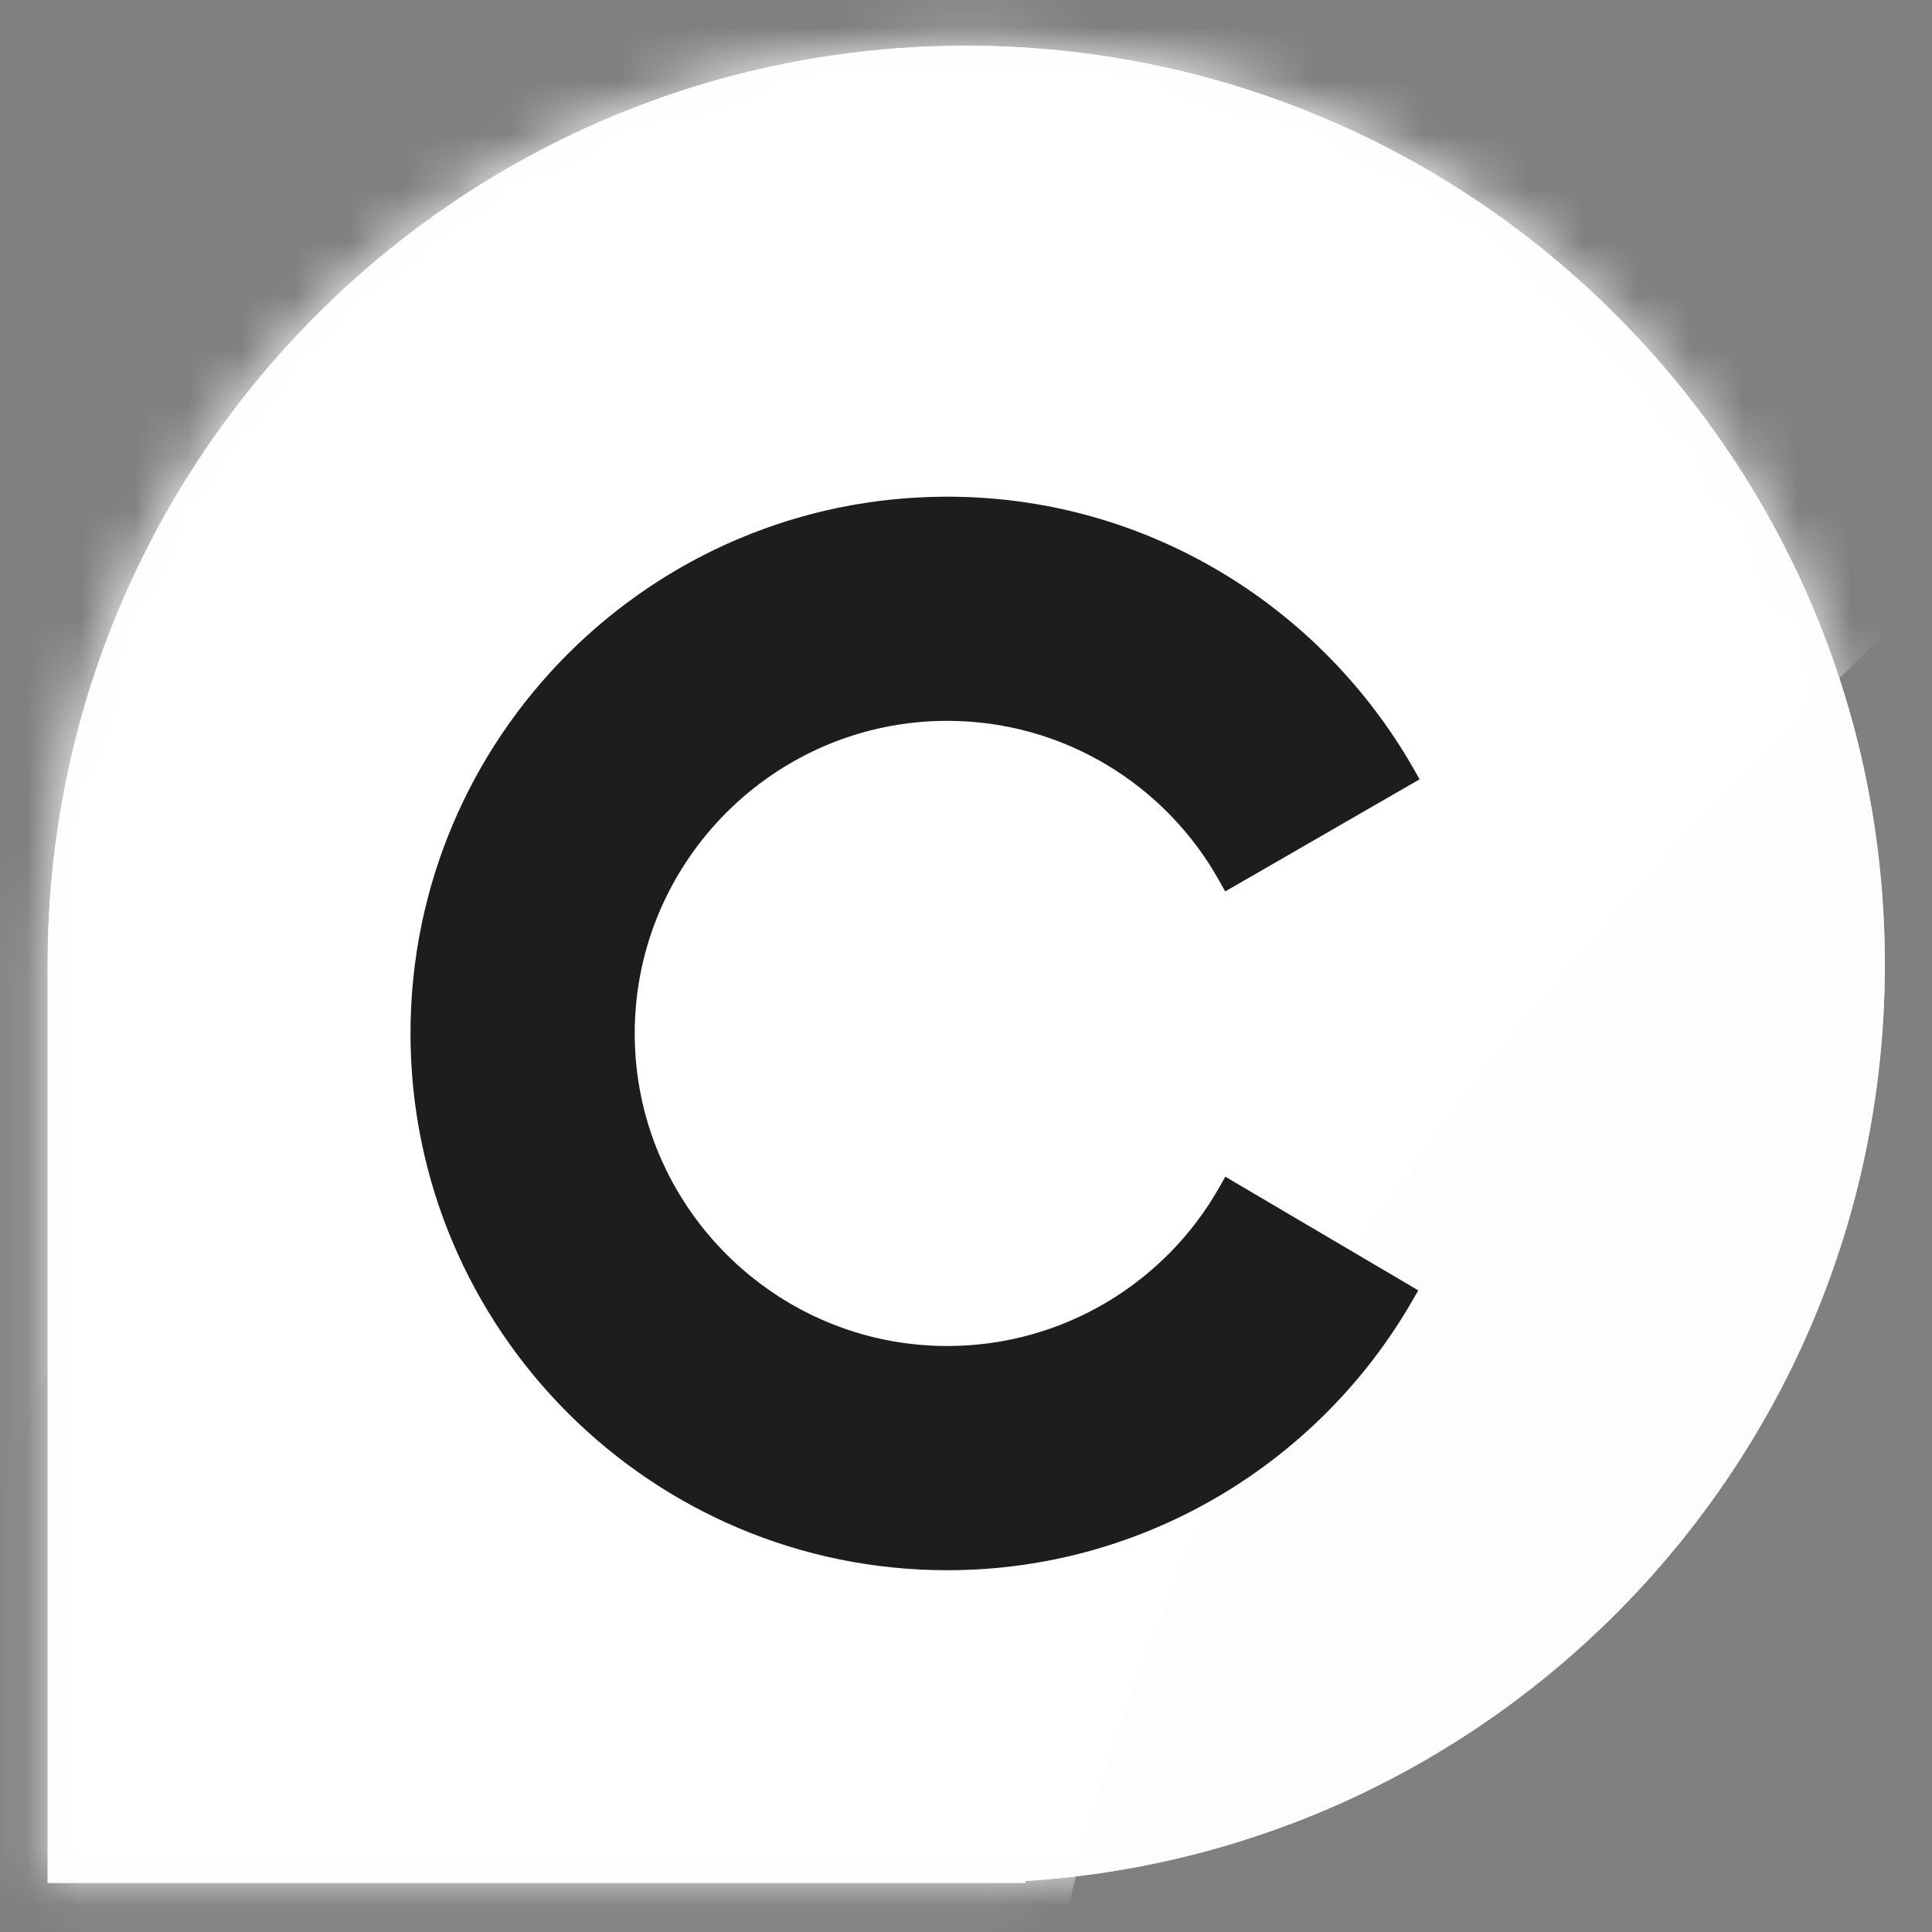
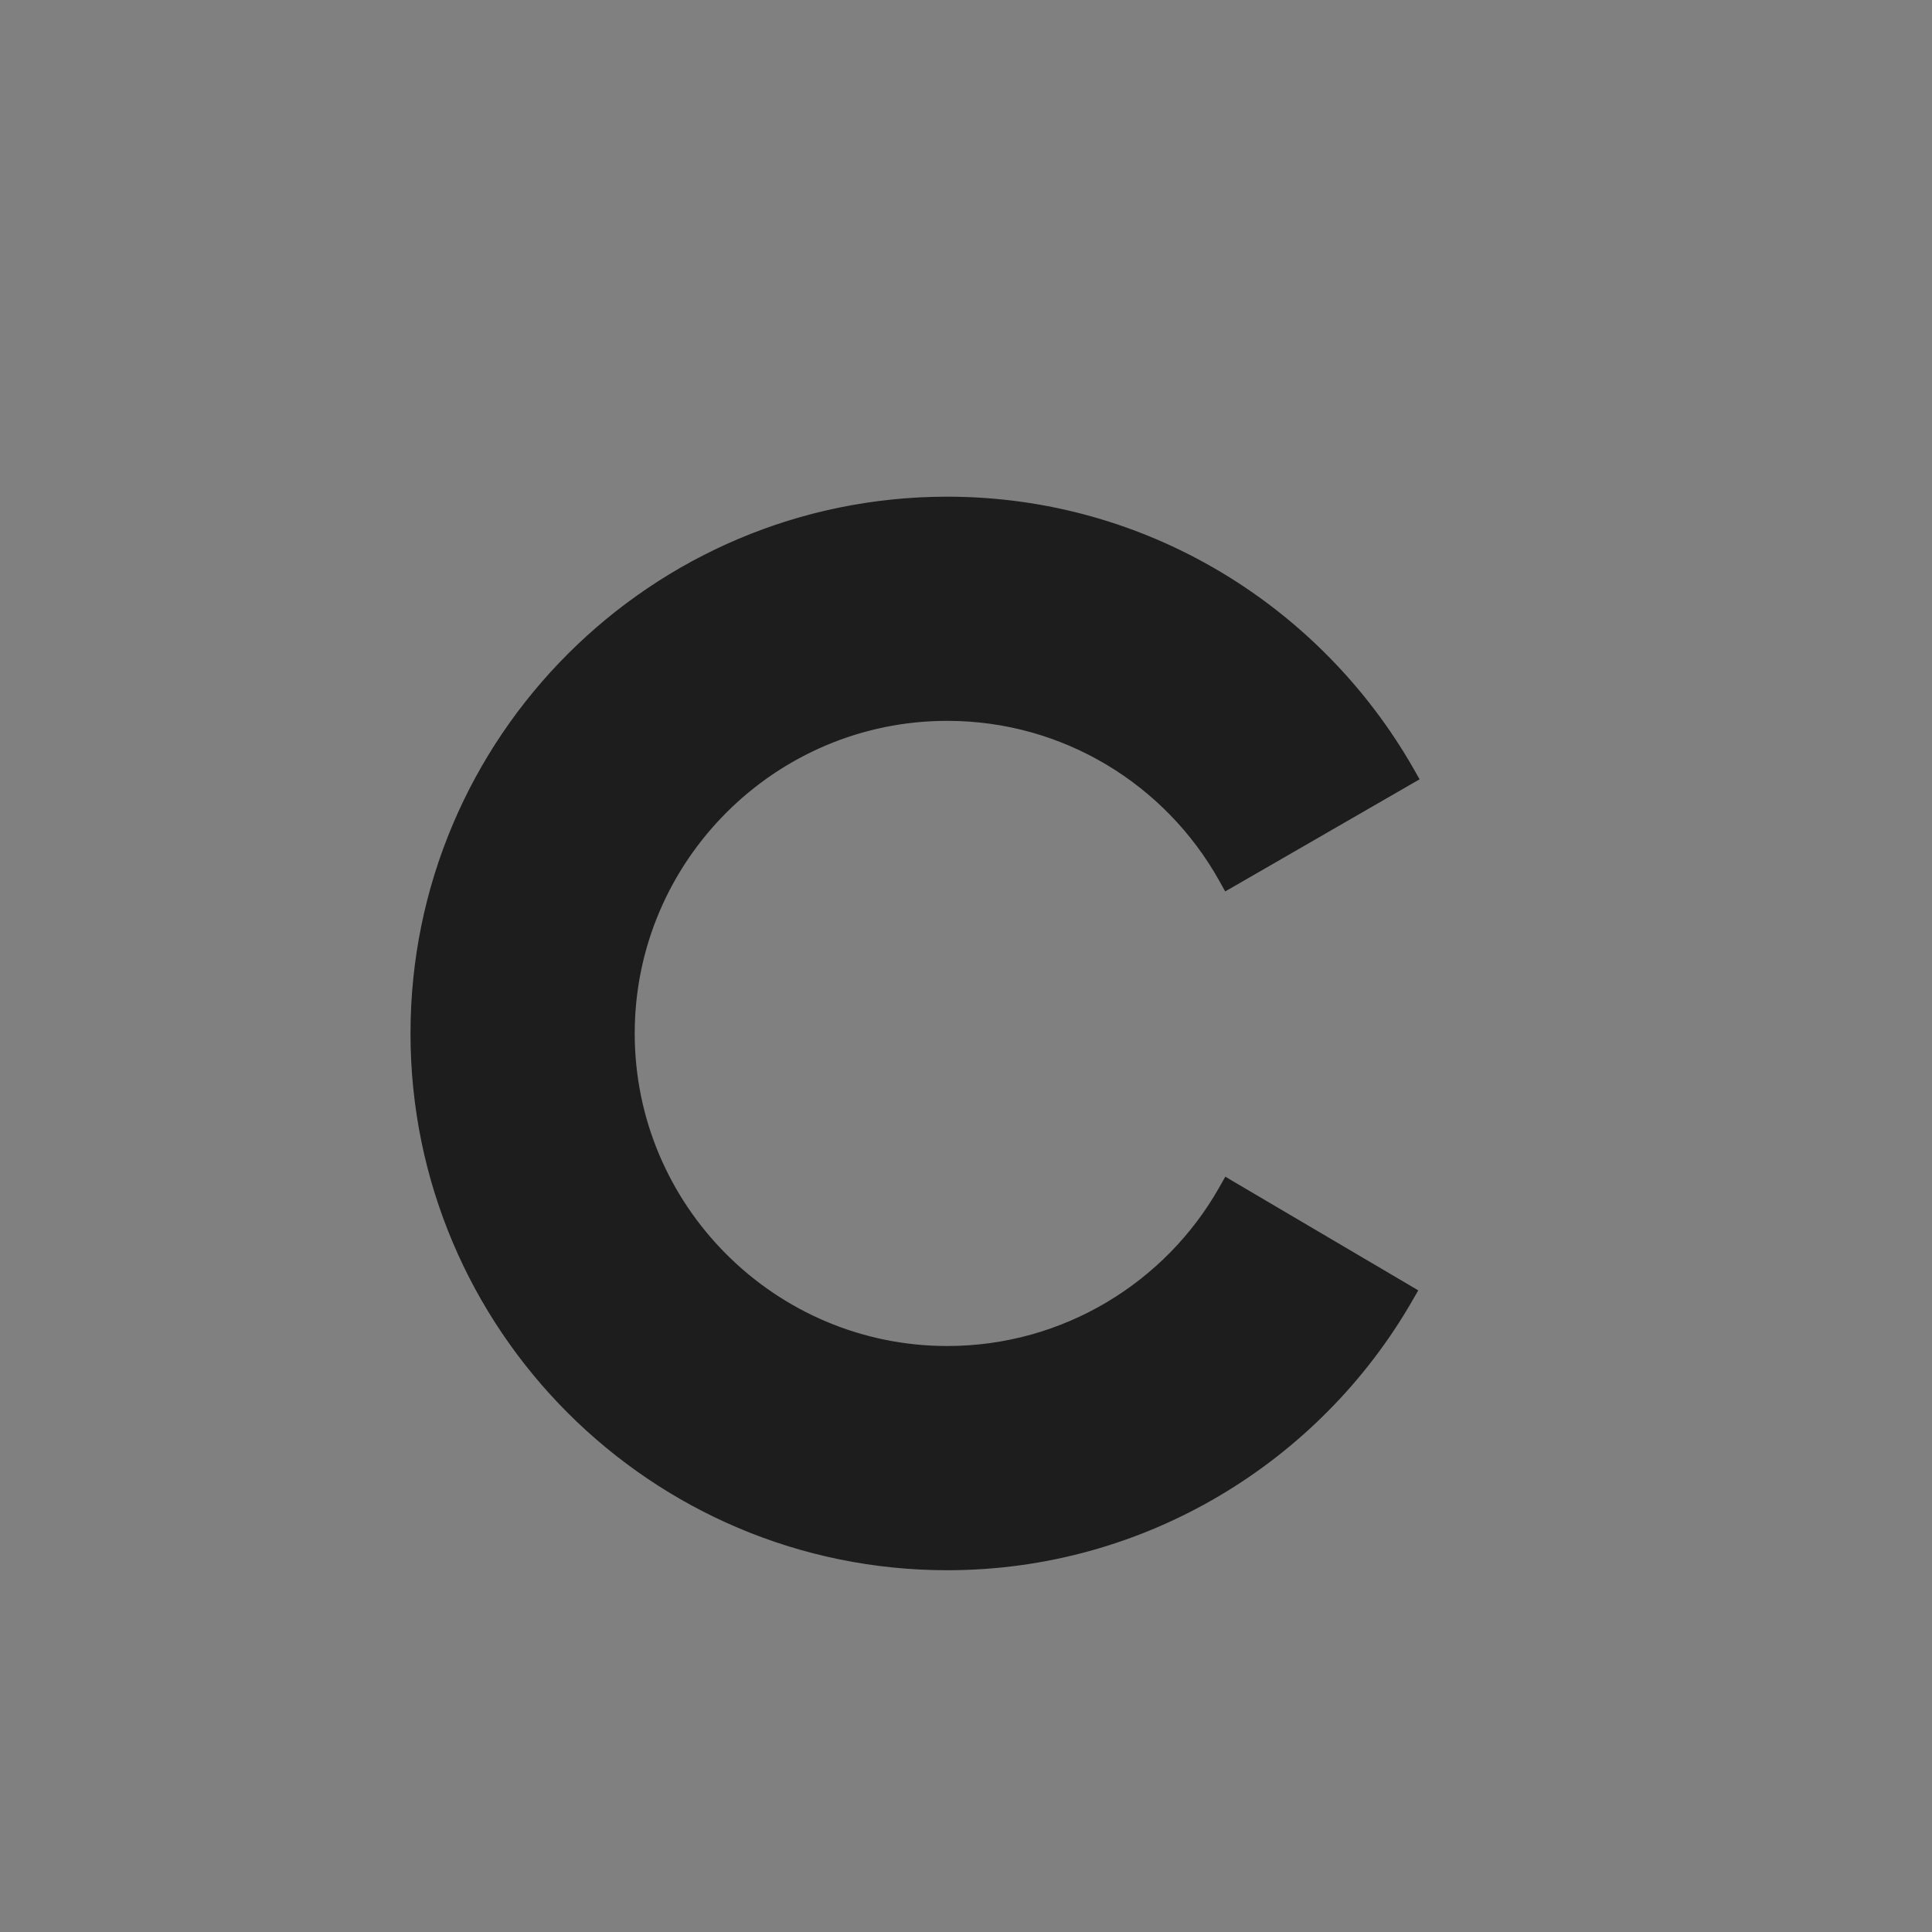
<svg xmlns="http://www.w3.org/2000/svg" width="36" height="36" viewBox="0 0 36 36" fill="none">
  <rect x="0" y="0" width="36" height="36" fill="#808080" stroke="none" />
-   <path fill-rule="evenodd" clip-rule="evenodd" d="M0.888 17.969C0.888 8.516 8.551 0.852 18.005 0.852C27.458 0.852 35.121 8.516 35.121 17.969C35.121 27.051 28.047 34.481 19.108 35.05V35.085H0.888V17.985C0.888 17.98 0.888 17.974 0.888 17.969Z" fill="white" fill-opacity="0.87" />
-   <path fill-rule="evenodd" clip-rule="evenodd" d="M0.888 17.969C0.888 8.516 8.551 0.852 18.005 0.852C27.458 0.852 35.121 8.516 35.121 17.969C35.121 27.051 28.047 34.481 19.108 35.05V35.085H0.888V17.985C0.888 17.98 0.888 17.974 0.888 17.969Z" fill="white" fill-opacity="0.87" />
  <mask id="mask0_1648_17050" style="mask-type:alpha" maskUnits="userSpaceOnUse" x="0" y="0" width="36" height="36">
-     <path fill-rule="evenodd" clip-rule="evenodd" d="M0.888 17.969C0.888 8.516 8.551 0.852 18.005 0.852C27.458 0.852 35.121 8.516 35.121 17.969C35.121 27.051 28.047 34.481 19.108 35.05V35.085H0.888V17.985C0.888 17.98 0.888 17.974 0.888 17.969Z" fill="white" />
-   </mask>
+     </mask>
  <g mask="url(#mask0_1648_17050)">
-     <path fill-rule="evenodd" clip-rule="evenodd" d="M20.479 57.023C9.056 8.505 64.088 9.996 53.954 -30.836C43.82 -71.668 28.872 -22.919 15.162 -22.919C1.451 -22.919 -8.043 -21.847 -9.663 1.894C-11.283 25.635 19.579 89.871 20.479 57.023Z" fill="white" fill-opacity="0.87" />
    <path fill-rule="evenodd" clip-rule="evenodd" d="M-0.107 36.77C-6.809 8.921 48.193 11.504 40.377 -19.712C32.56 -50.927 19.32 -30.51 5.615 -30.51C-8.089 -30.51 -19.198 -19.4 -19.198 -5.695C-19.198 8.009 6.595 64.619 -0.107 36.77Z" fill="white" fill-opacity="0.87" />
  </g>
  <path d="M22.978 22.148L22.875 22.087L22.816 22.191C21.798 23.986 19.858 25.198 17.651 25.198C14.378 25.198 11.71 22.53 11.71 19.257C11.71 15.983 14.378 13.315 17.651 13.315C19.858 13.315 21.797 14.528 22.816 16.346L22.874 16.45L22.977 16.391L26.192 14.536L26.293 14.478L26.235 14.376C24.534 11.399 21.331 9.372 17.651 9.372C12.196 9.372 7.766 13.801 7.766 19.257C7.766 24.712 12.196 29.142 17.651 29.142C21.305 29.142 24.508 27.139 26.21 24.187L26.268 24.086L26.168 24.027L22.978 22.148Z" fill="#1D1D1D" stroke="#1D1D1D" stroke-width="0.234" />
</svg>